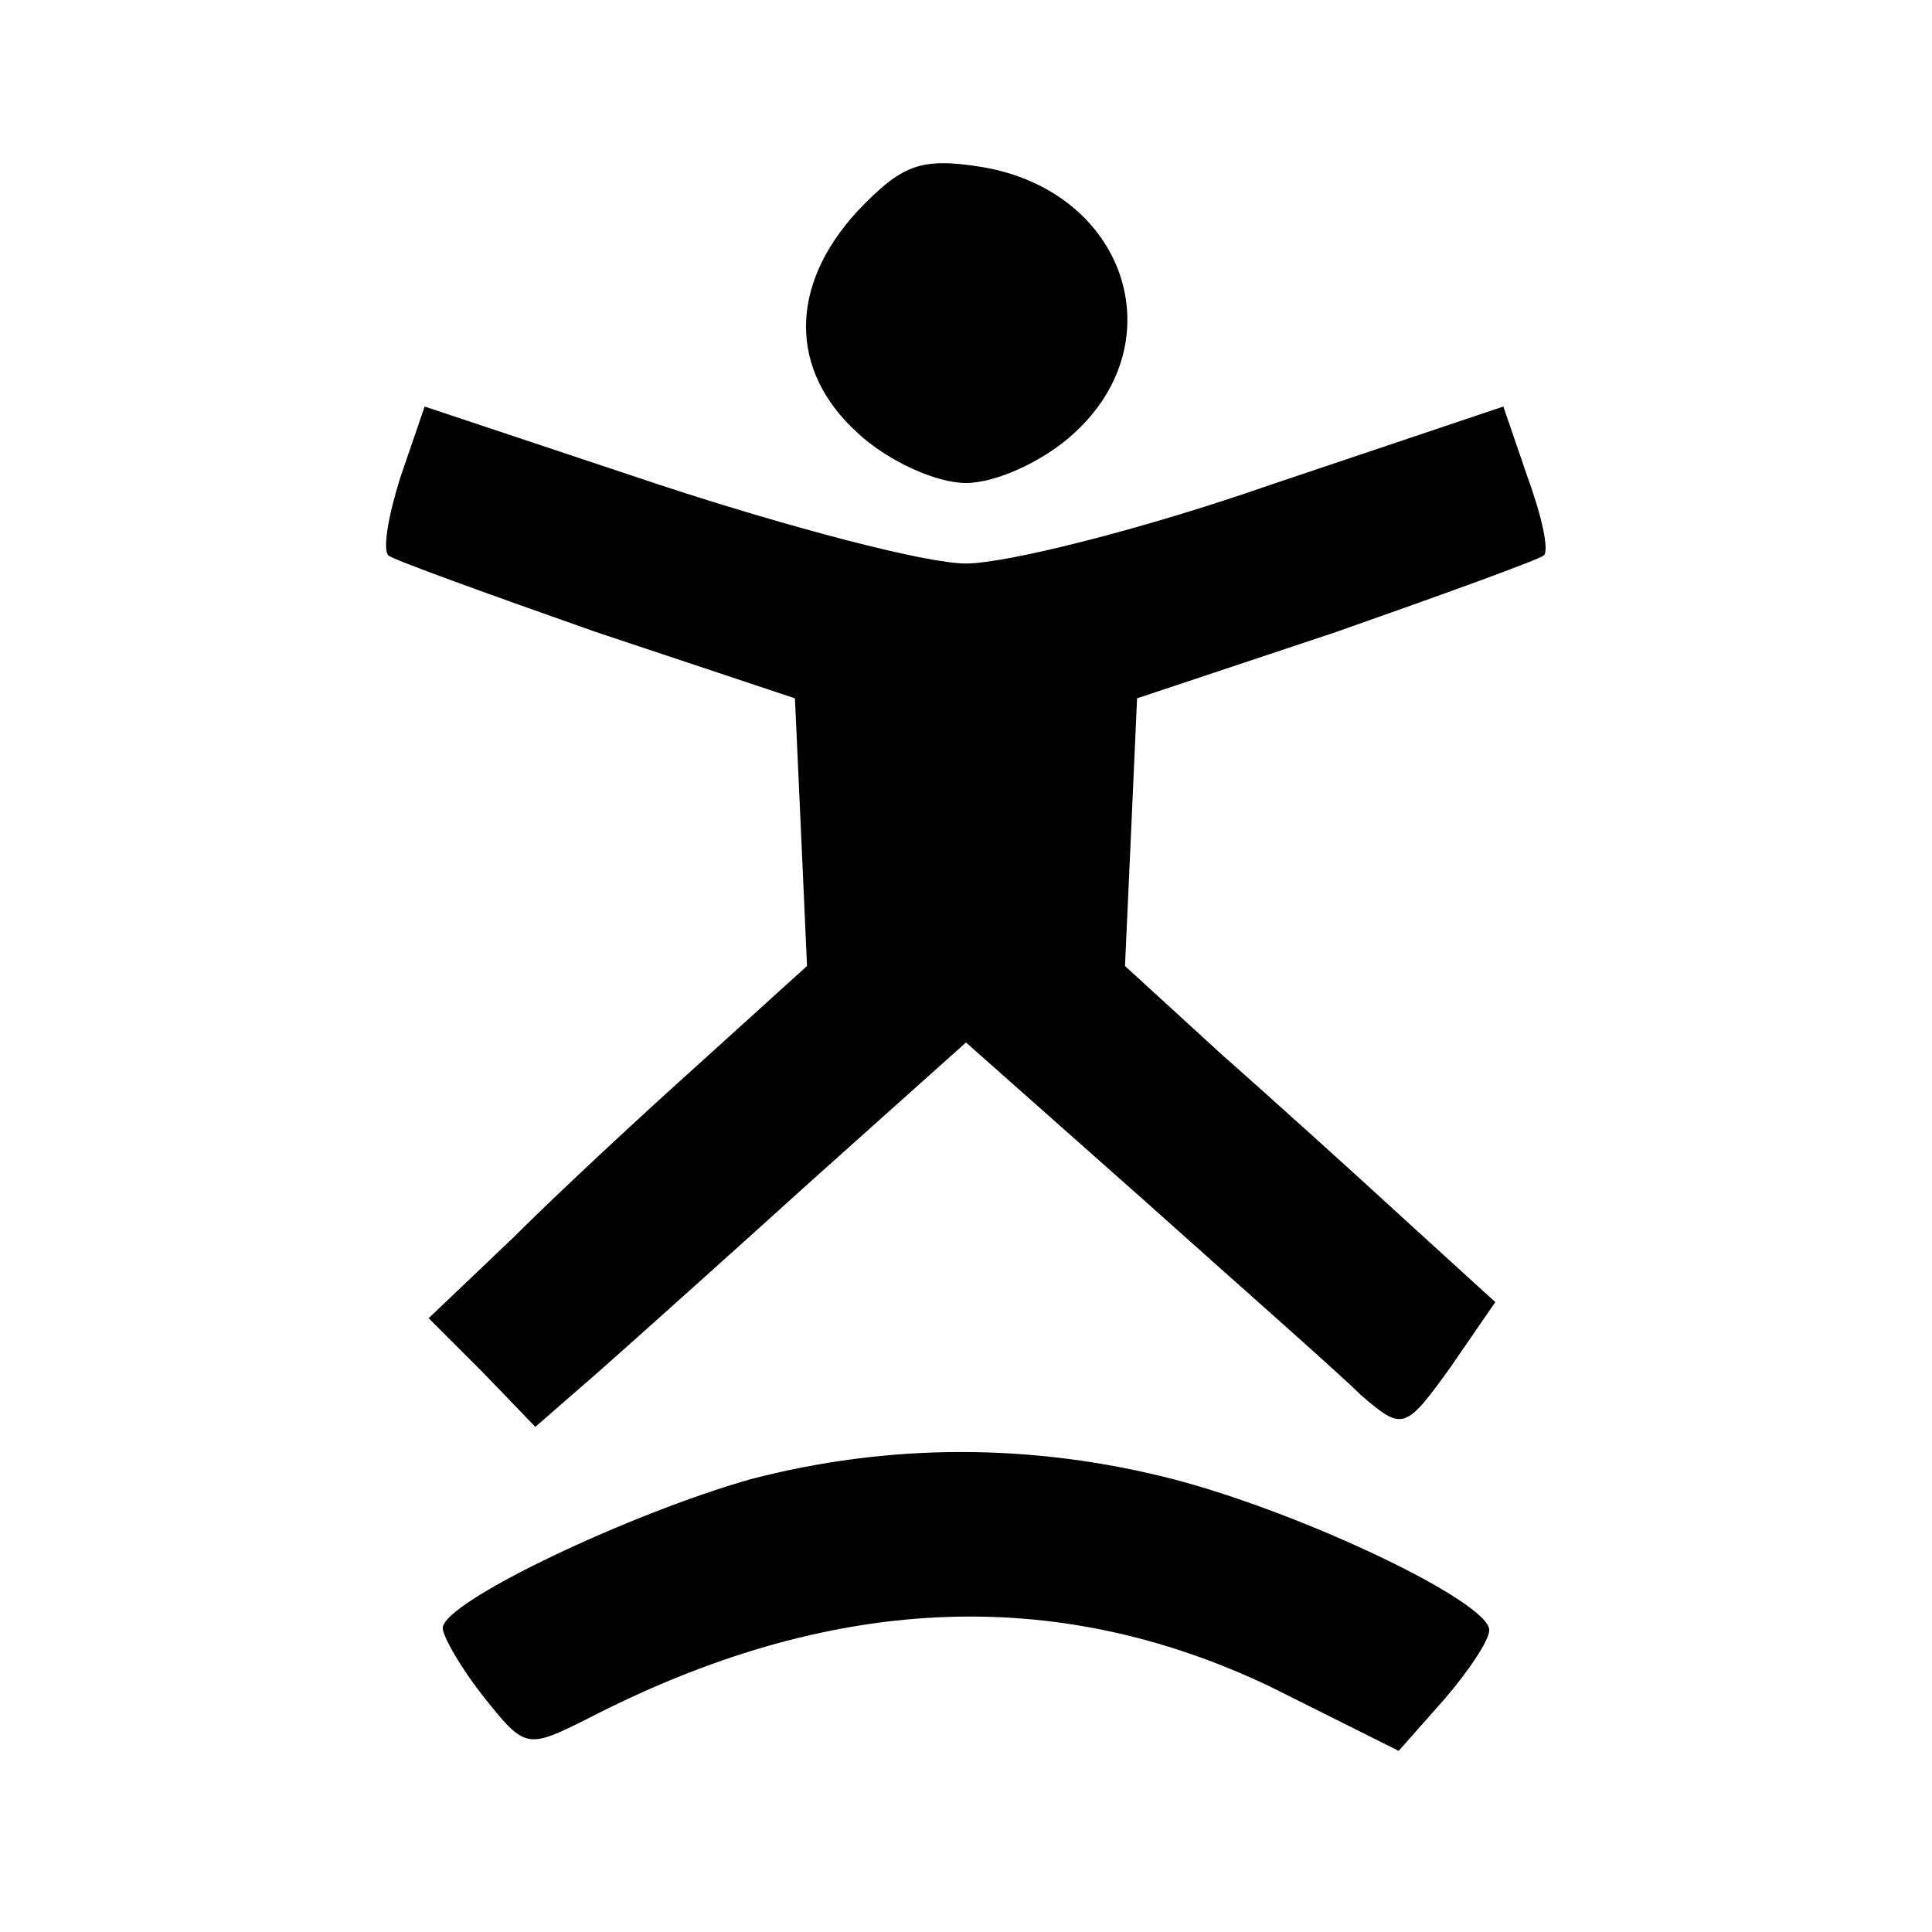
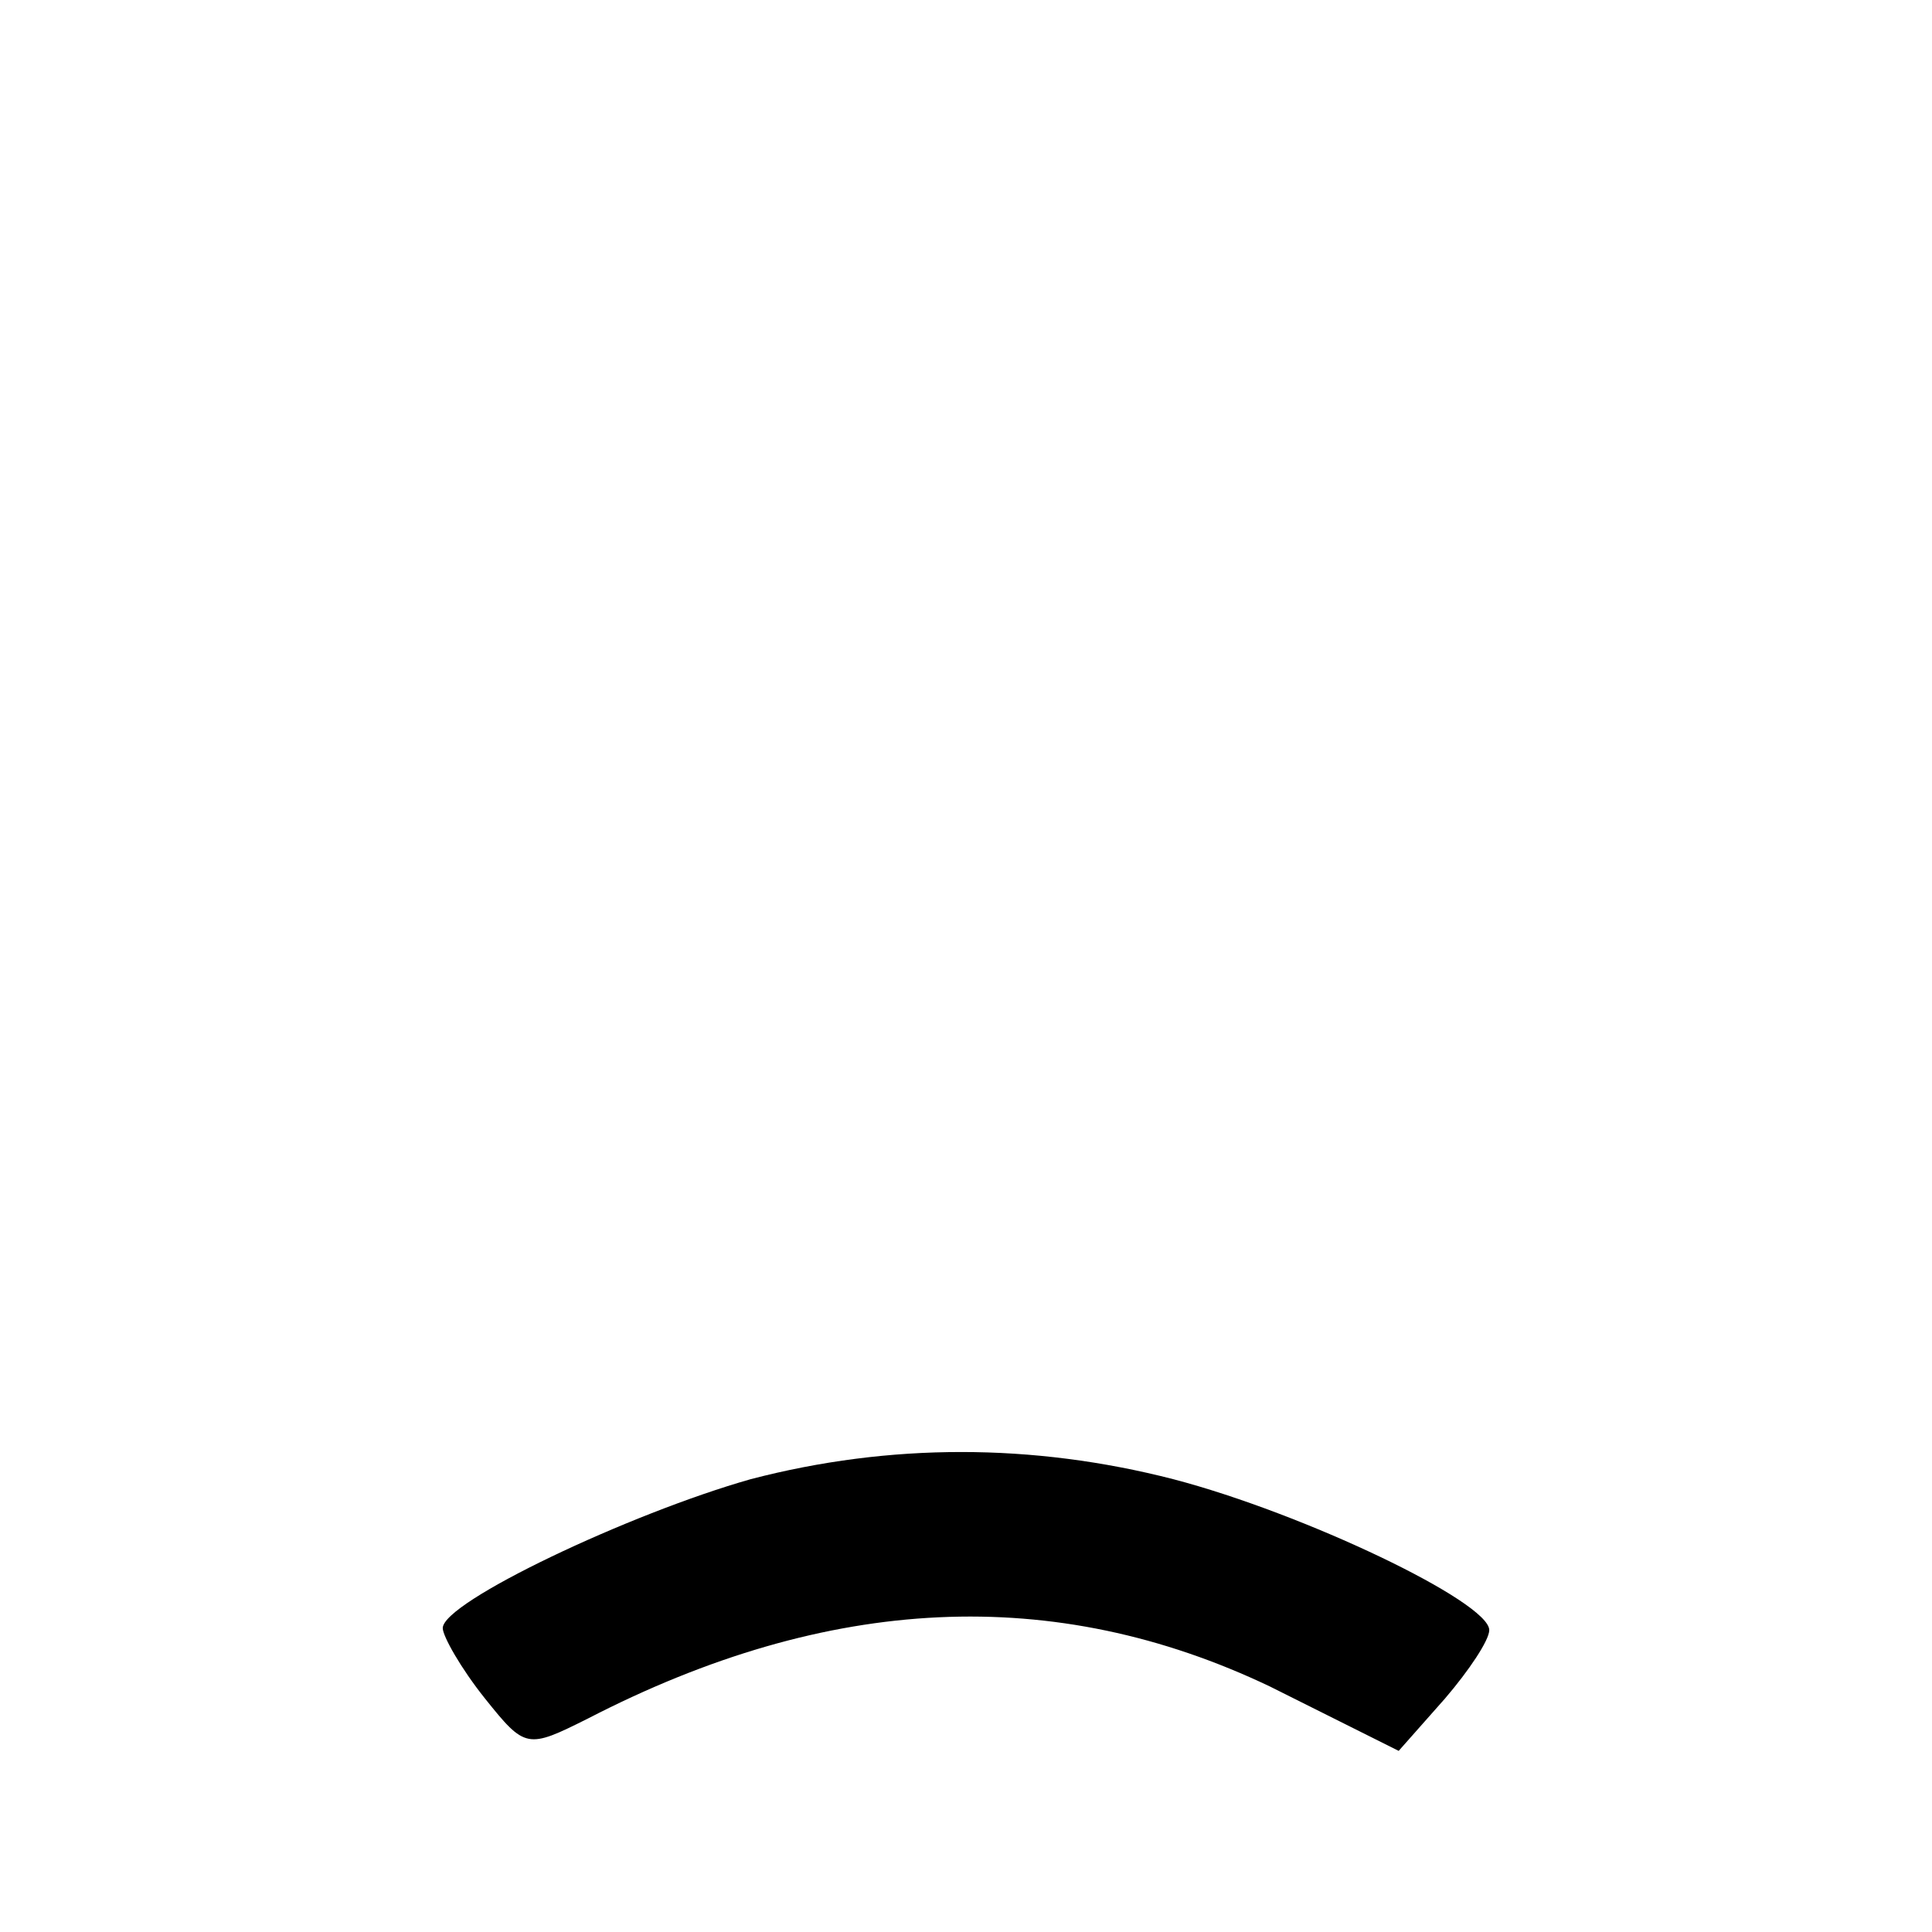
<svg xmlns="http://www.w3.org/2000/svg" version="1.0" width="96pt" height="96pt" viewBox="0 0 96 96" preserveAspectRatio="xMidYMid meet">
  <g transform="translate(0,96) scale(0.1,-0.1)" fill="#000000" stroke="none">
-     <path d="M426 855 c-34 -37 -34 -79 0 -110 15 -14 39 -25 54 -25 15 0 39 11 54 25 50 46 25 120 -46 132 -31 5 -40 1 -62 -22z" />
-     <path d="M199 723 c-6 -19 -9 -36 -6 -39 2 -2 49 -19 103 -38 l99 -33 3 -66 3 -67 -53 -48 c-29 -26 -71 -65 -93 -87 l-42 -40 27 -27 26 -27 31 27 c17 15 65 58 107 96 l76 68 88 -78 c48 -43 97 -86 108 -97 21 -18 22 -18 45 14 l22 32 -45 41 c-25 23 -66 60 -92 83 l-47 43 3 66 3 67 99 33 c54 19 101 36 103 38 3 2 -1 20 -8 39 l-12 35 -116 -39 c-63 -22 -131 -39 -151 -39 -20 0 -88 18 -152 39 l-117 39 -12 -35z" />
    <path d="M373 225 c-60 -17 -153 -61 -153 -74 0 -4 9 -20 21 -35 20 -25 21 -25 51 -10 120 62 232 67 339 16 l64 -32 23 26 c12 14 22 29 22 34 0 14 -92 58 -157 75 -70 18 -141 18 -210 0z" />
  </g>
</svg>